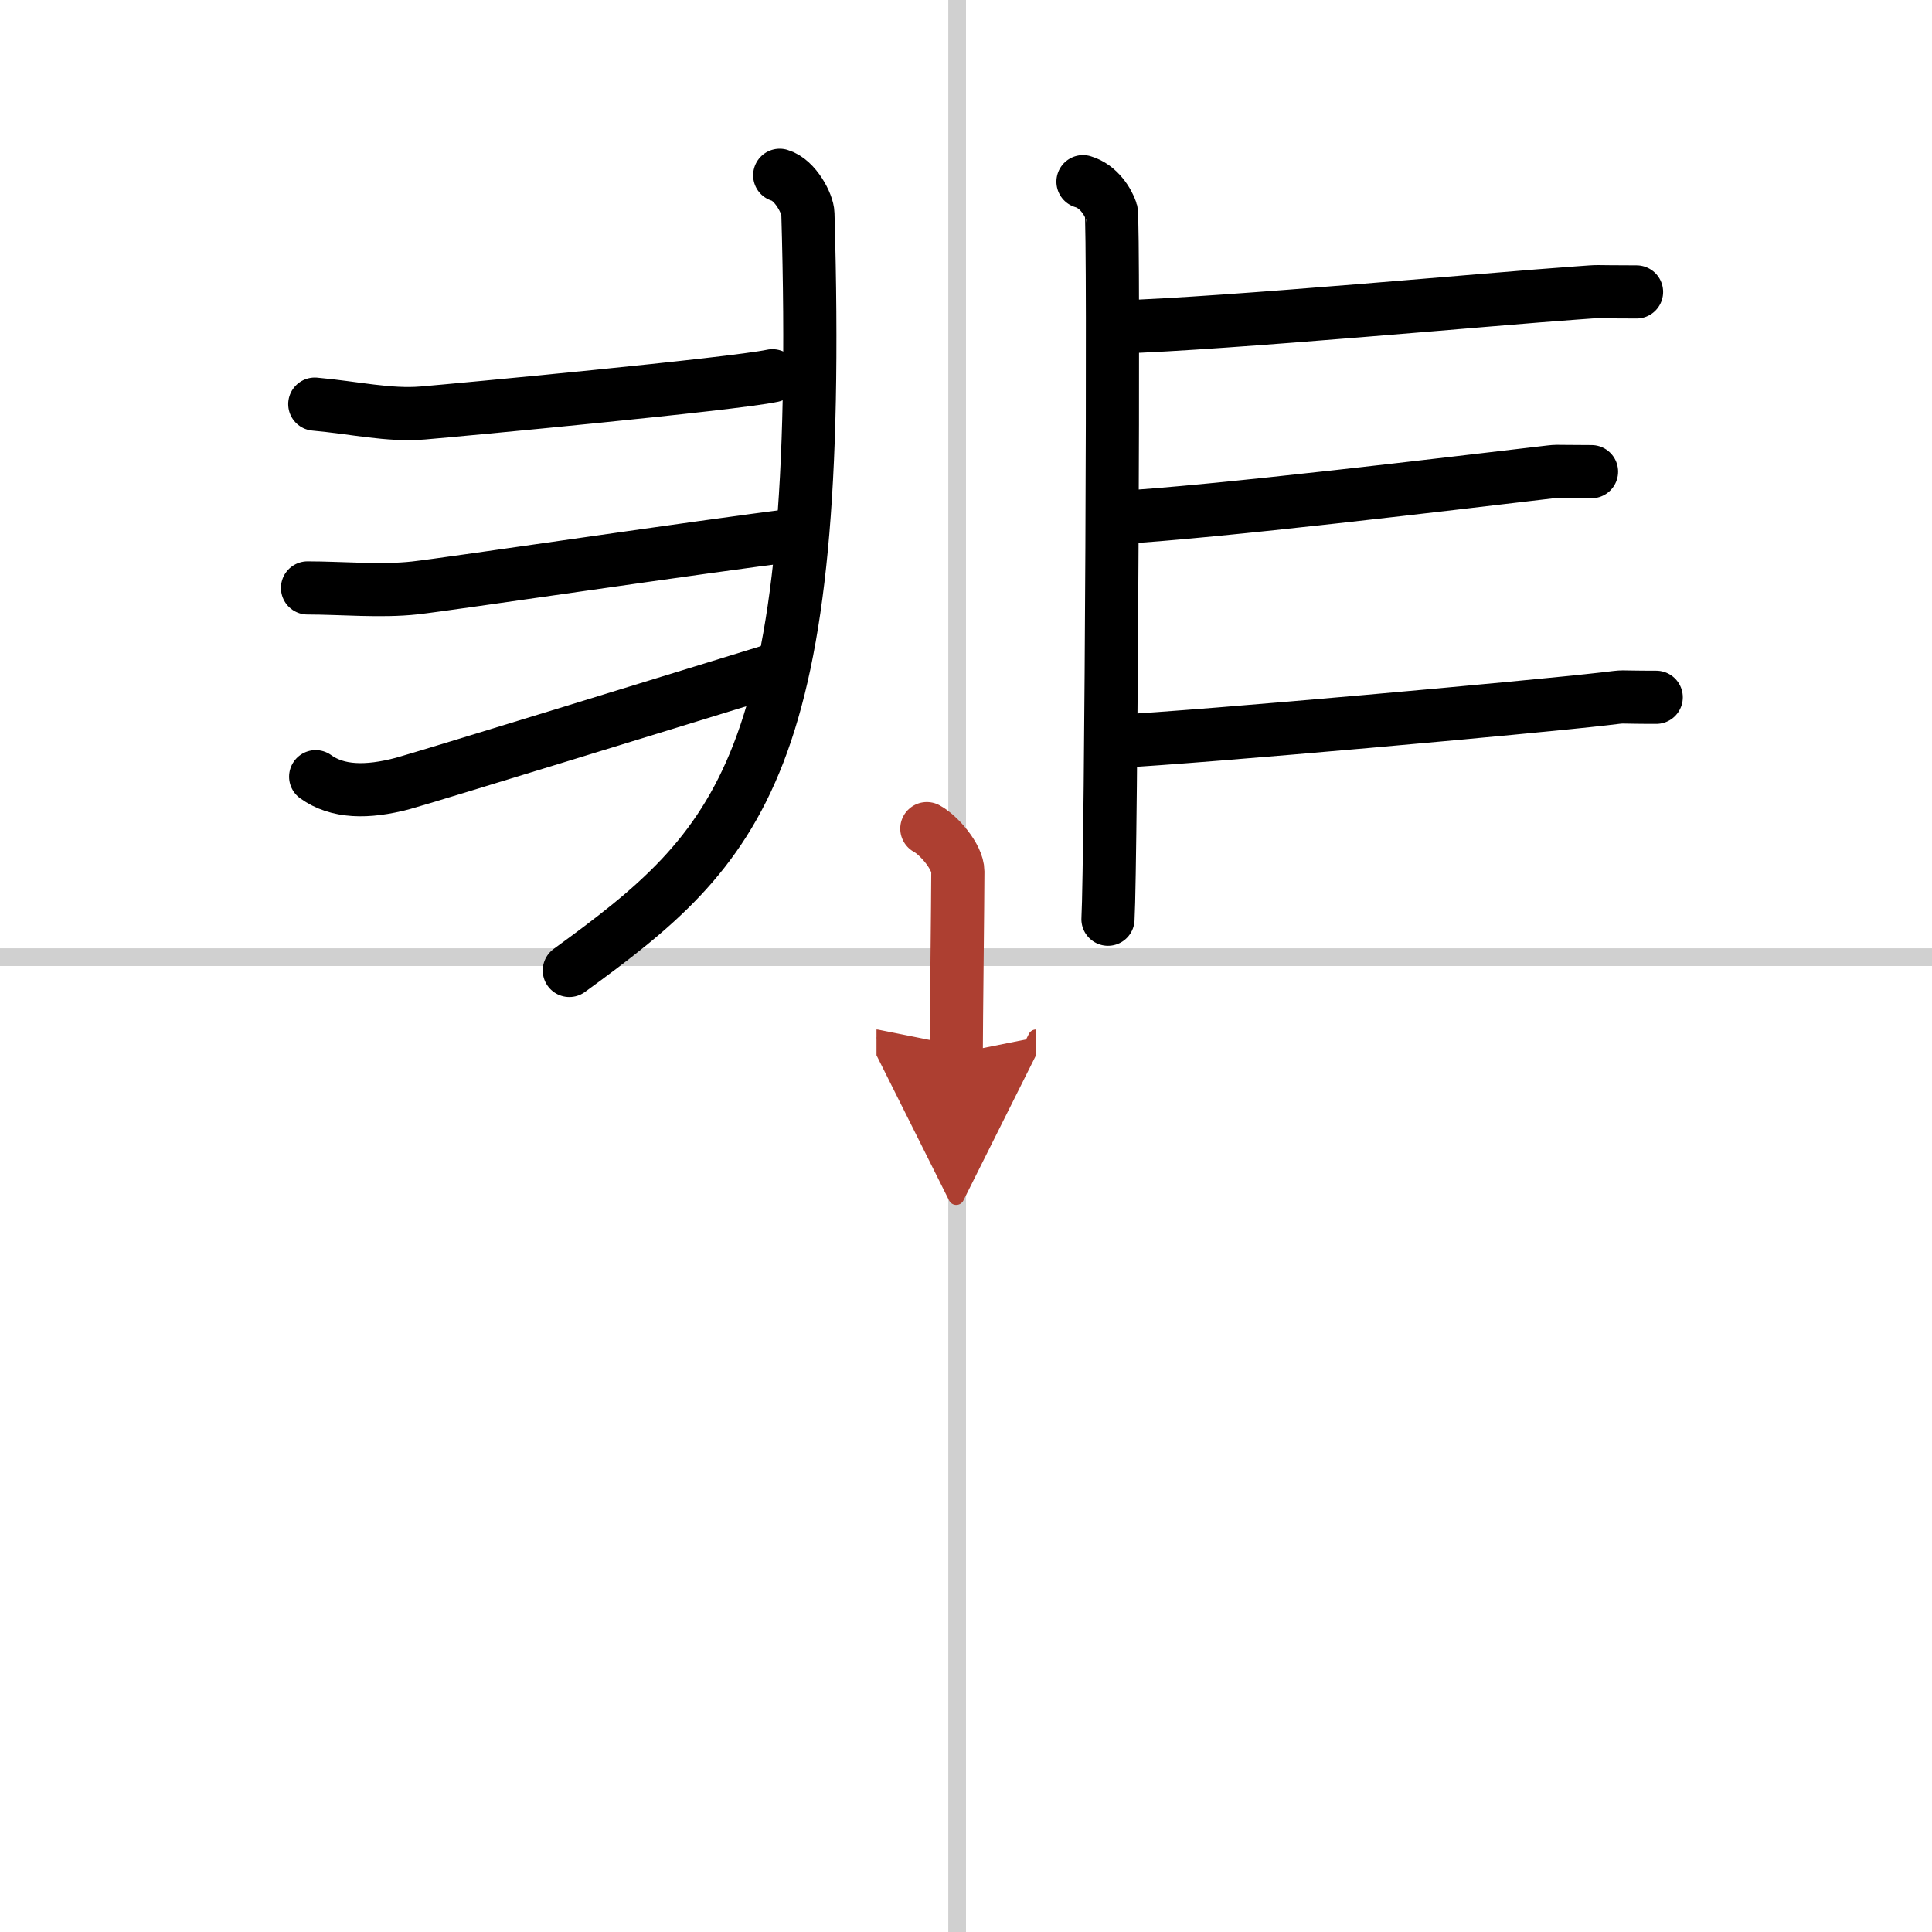
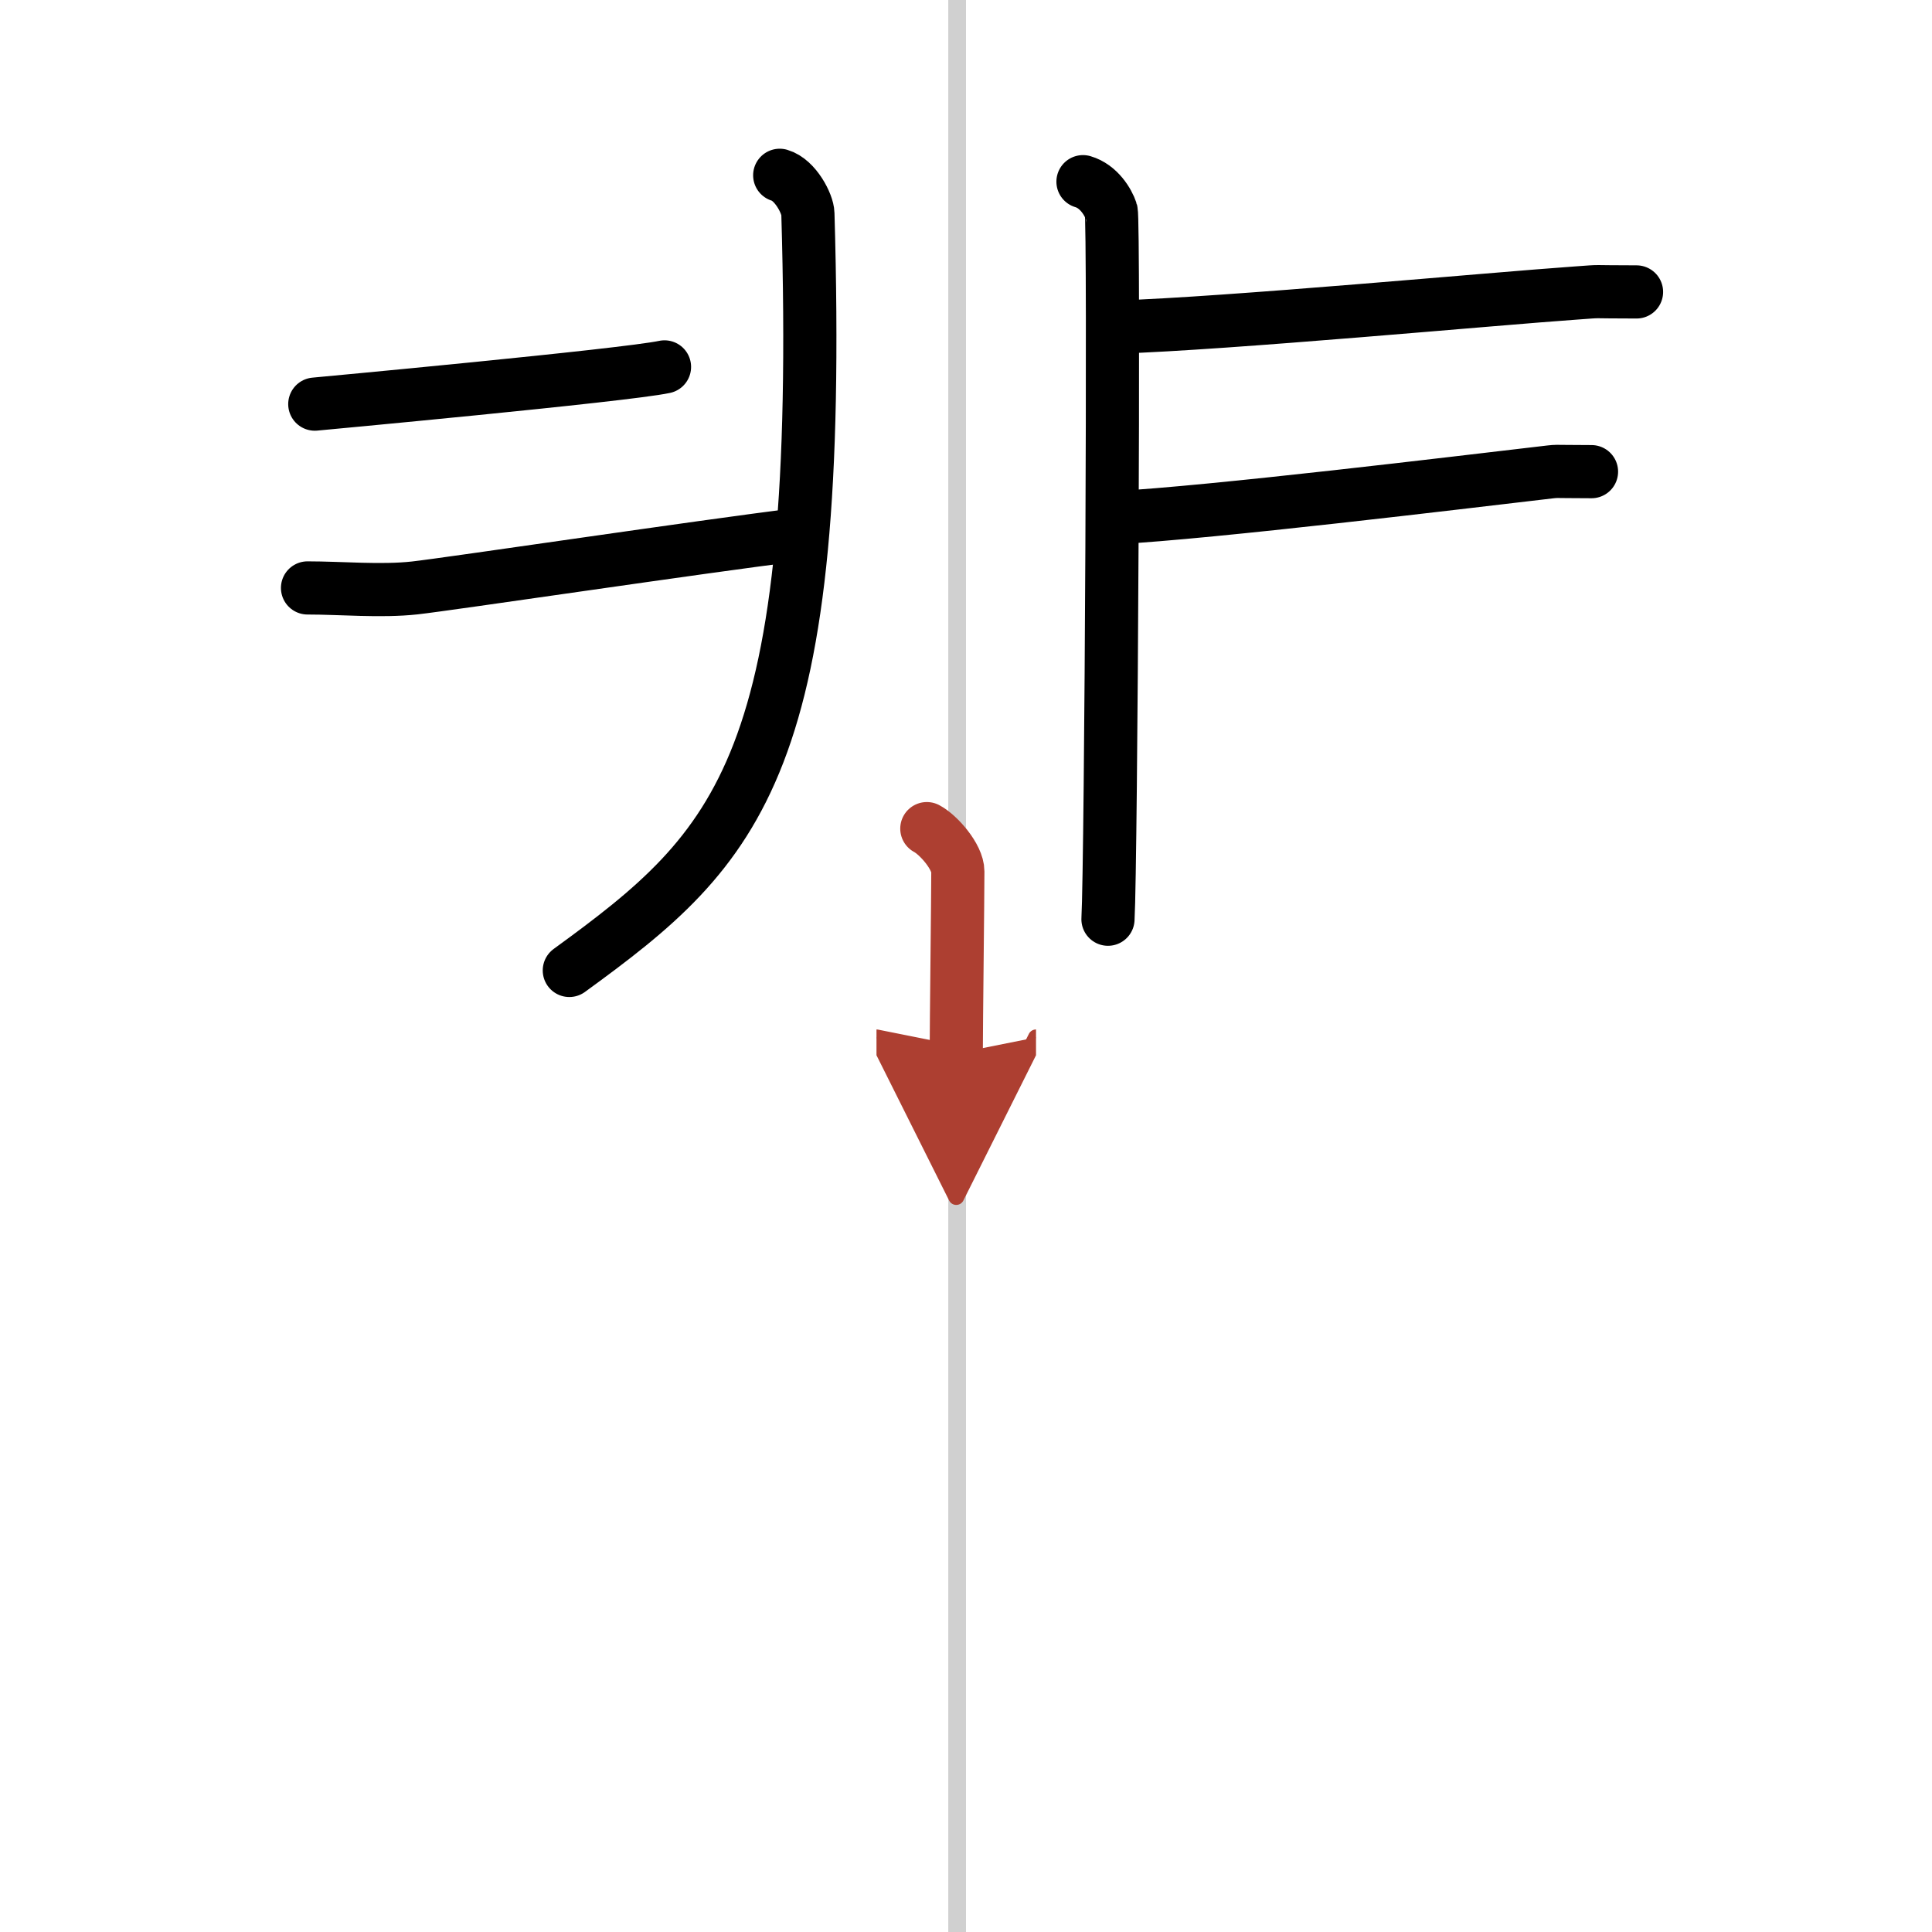
<svg xmlns="http://www.w3.org/2000/svg" width="400" height="400" viewBox="0 0 109 109">
  <defs>
    <marker id="a" markerWidth="4" orient="auto" refX="1" refY="5" viewBox="0 0 10 10">
      <polyline points="0 0 10 5 0 10 1 5" fill="#ad3f31" stroke="#ad3f31" />
    </marker>
  </defs>
  <g fill="none" stroke="#000" stroke-linecap="round" stroke-linejoin="round" stroke-width="3">
    <rect width="100%" height="100%" fill="#fff" stroke="#fff" />
    <line x1="54" x2="54" y2="109" stroke="#d0d0d0" stroke-width="1" />
-     <line x2="109" y1="54" y2="54" stroke="#d0d0d0" stroke-width="1" />
    <path d="m43.99 9.89c0.89 0.26 1.58 1.62 1.59 2.16 0.91 31.2-3.84 35.7-13.46 42.7" />
-     <path d="m17.76 22.8c2.24 0.2 4.17 0.66 6.09 0.5s17.49-1.62 19.73-2.1" />
+     <path d="m17.76 22.8s17.49-1.62 19.73-2.1" />
    <path d="m17.35 33.17c1.91 0 4.14 0.21 6.05 0s16.41-2.37 21.5-2.99" />
-     <path d="m17.81 43.82c1.22 0.88 2.89 0.92 4.92 0.38 1.19-0.32 16.1-4.92 21.15-6.47" />
    <path d="m61.1 10.25c0.89 0.26 1.42 1.15 1.59 1.66 0.18 0.51 0 36.76-0.18 39.95" />
    <path d="m63.08 18.45c6.12-0.19 21.26-1.6 25.85-1.92 1.67-0.12 0.51-0.06 3.4-0.06" />
    <path d="m62.88 29.21c5.5-0.29 19.72-2.02 23.85-2.5 1.5-0.17 0.46-0.1 3.06-0.1" />
-     <path d="m62.78 41.84c5.31-0.28 23.73-1.95 27.71-2.41 1.45-0.17 0.44-0.09 2.95-0.09" />
    <path d="m52.29 46.75c0.66 0.35 1.75 1.59 1.75 2.42 0 1.35-0.09 8.77-0.09 10.26" marker-end="url(#a)" stroke="#ad3f31" />
  </g>
</svg>